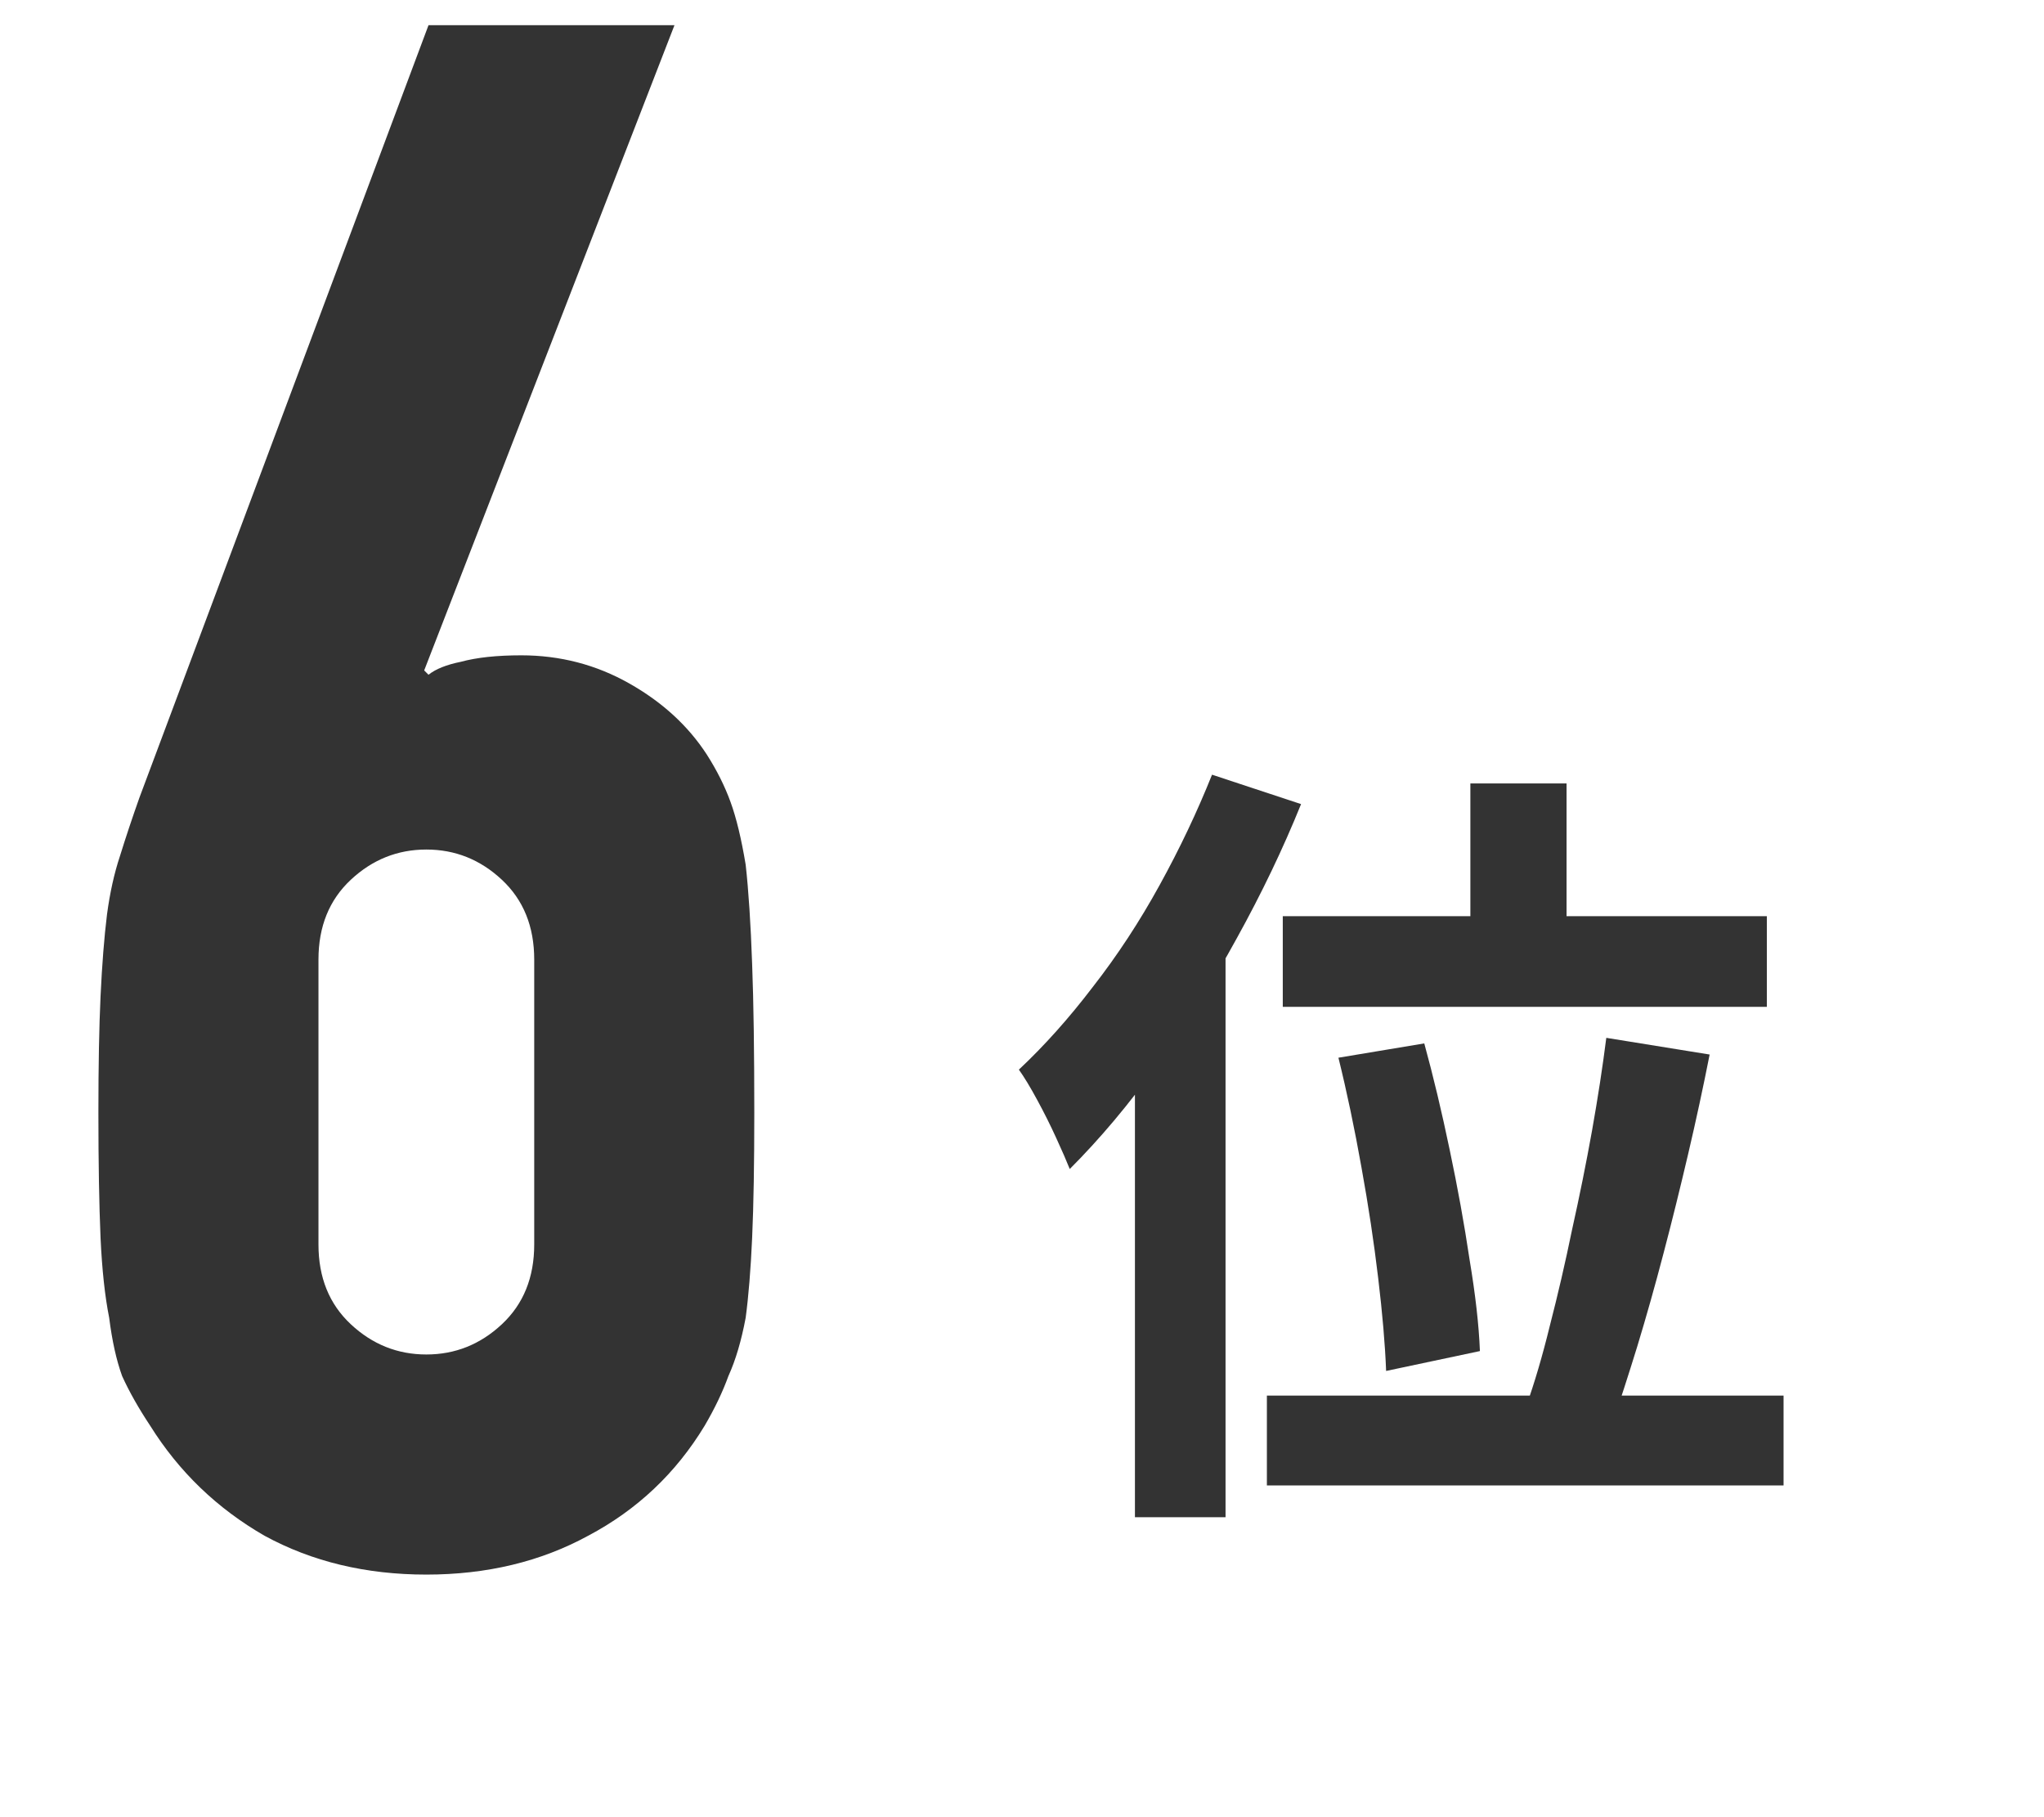
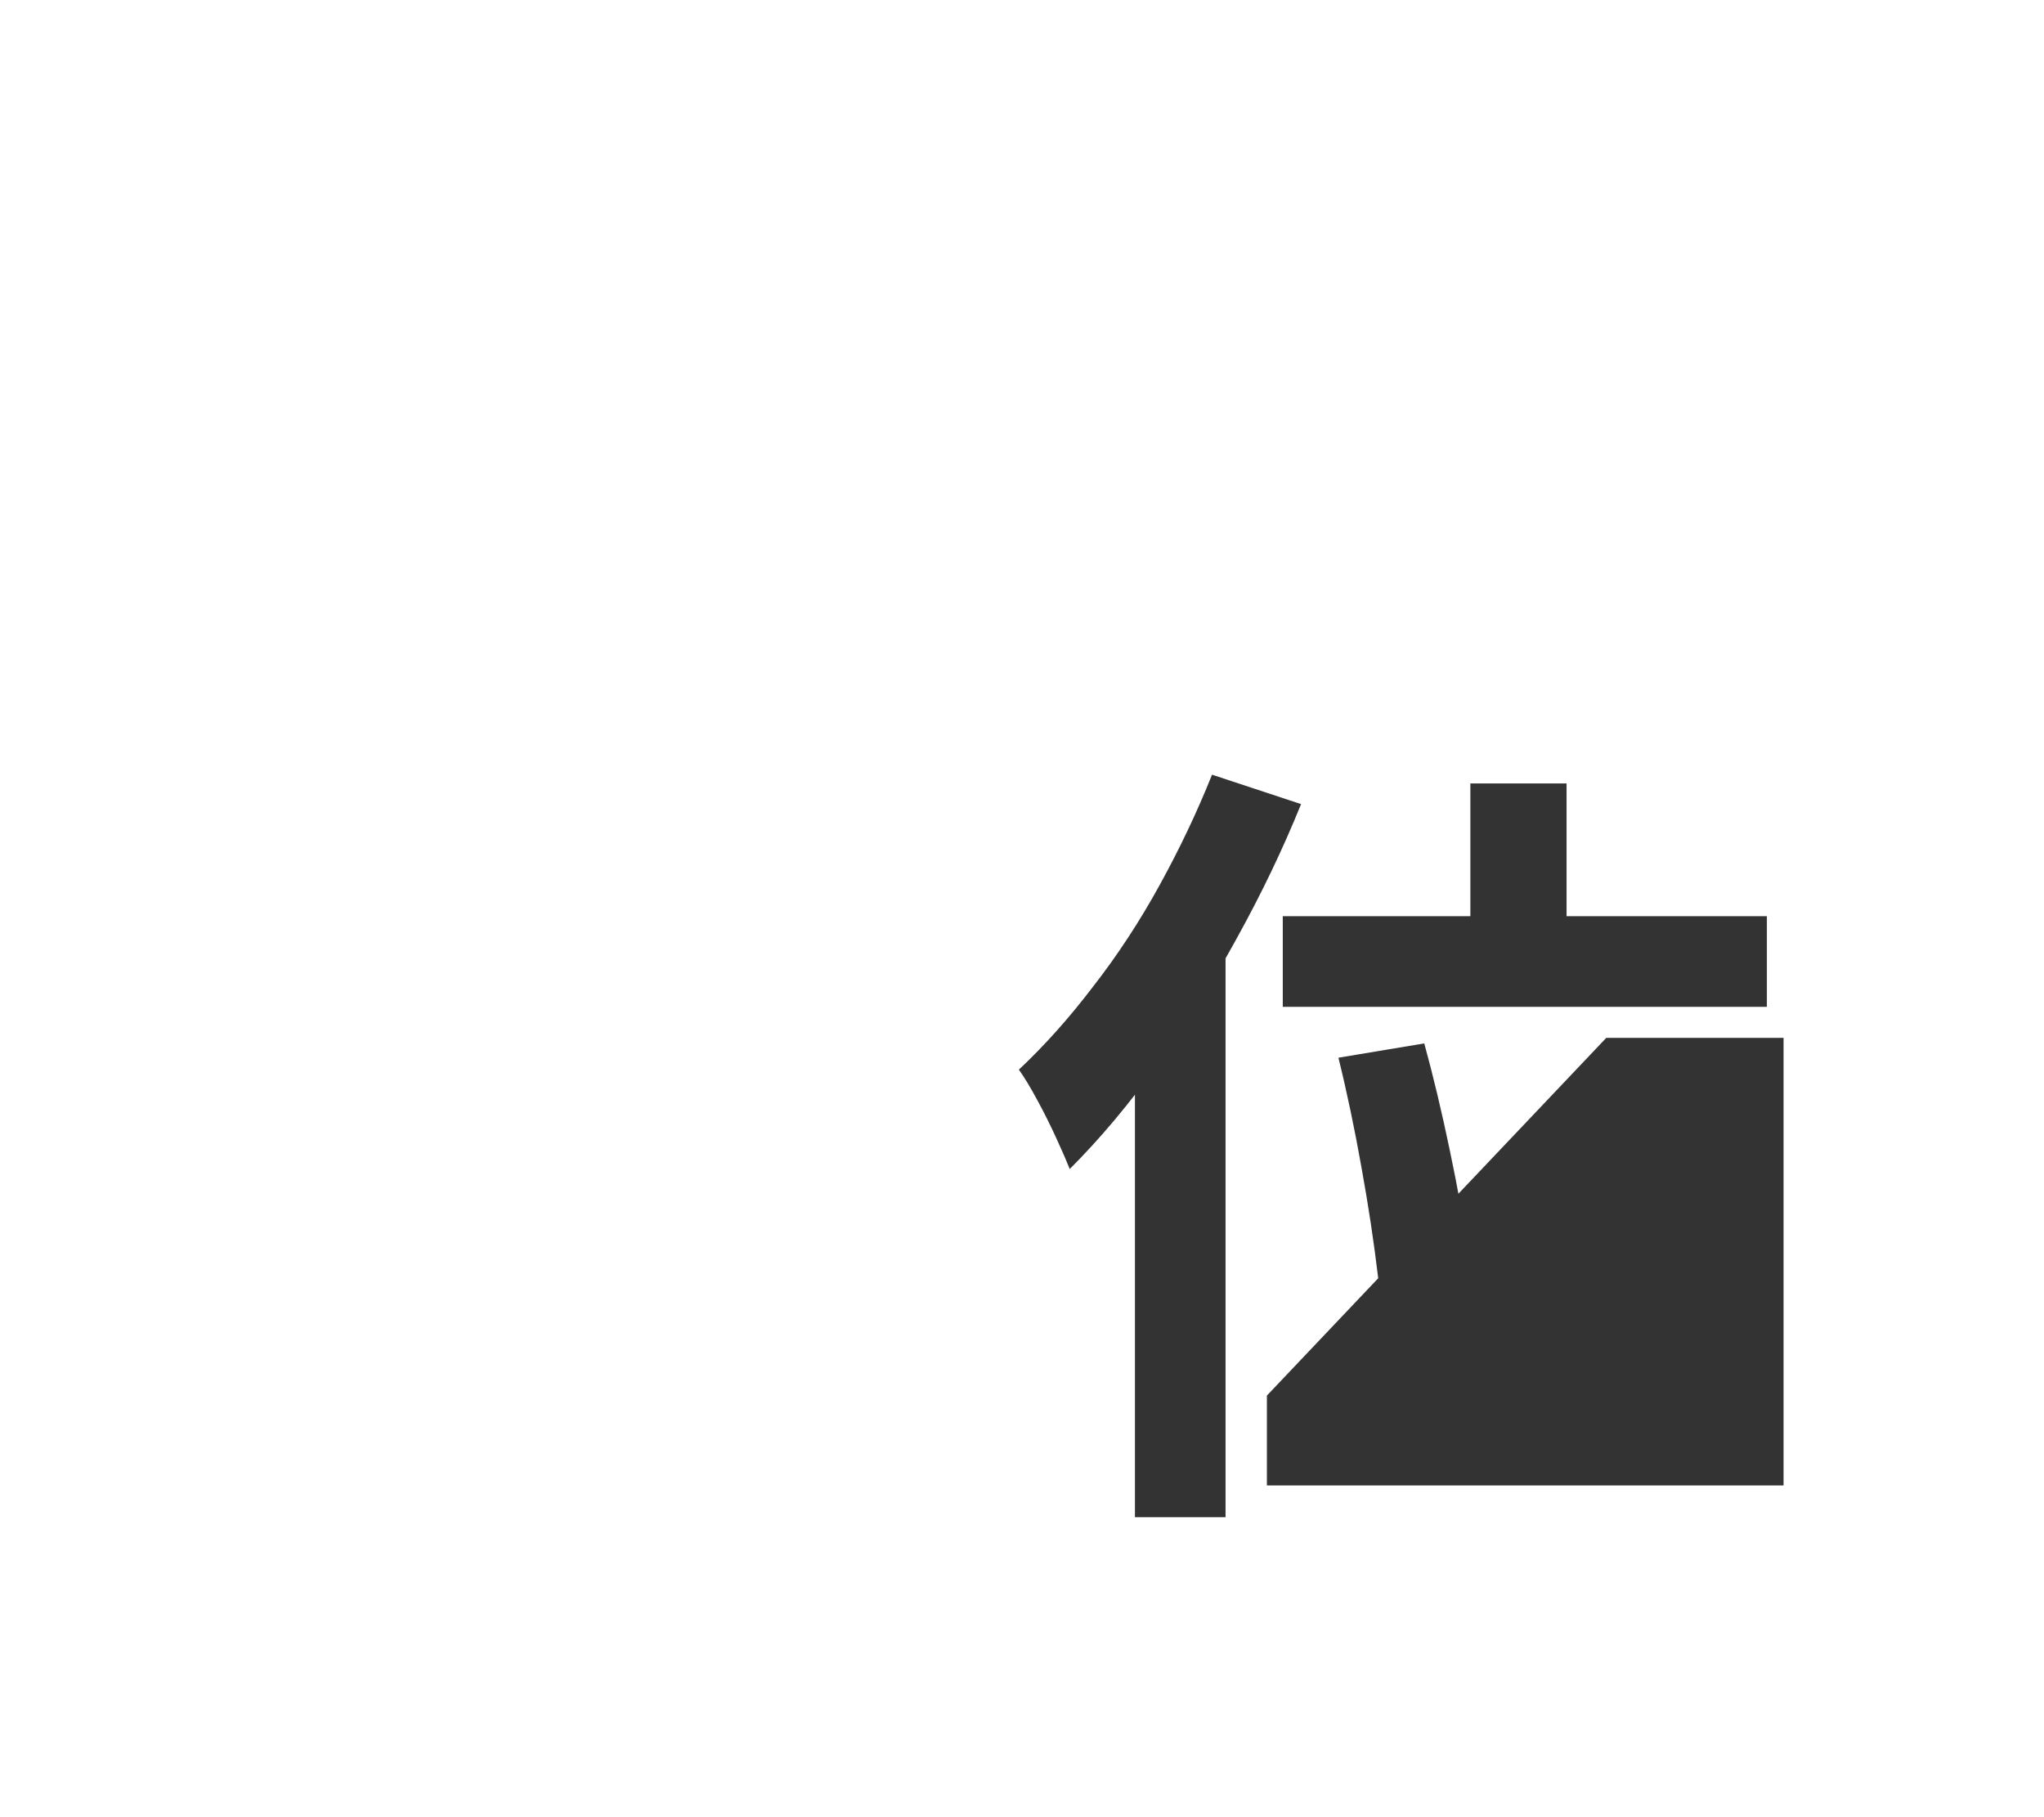
<svg xmlns="http://www.w3.org/2000/svg" width="36" height="32" viewBox="0 0 36 32" fill="none">
-   <path d="M11.879 0.444L7.471 11.806L7.547 11.882C7.674 11.781 7.864 11.705 8.117 11.654C8.396 11.578 8.751 11.54 9.181 11.54C9.865 11.54 10.499 11.705 11.081 12.034C11.664 12.363 12.12 12.781 12.449 13.288C12.627 13.567 12.766 13.845 12.867 14.124C12.969 14.403 13.057 14.77 13.133 15.226C13.184 15.682 13.222 16.265 13.247 16.974C13.273 17.658 13.285 18.532 13.285 19.596C13.285 20.483 13.273 21.217 13.247 21.8C13.222 22.357 13.184 22.826 13.133 23.206C13.057 23.611 12.956 23.953 12.829 24.232C12.728 24.511 12.589 24.802 12.411 25.106C11.905 25.942 11.221 26.588 10.359 27.044C9.523 27.5 8.573 27.728 7.509 27.728C6.445 27.728 5.495 27.5 4.659 27.044C3.823 26.563 3.152 25.917 2.645 25.106C2.443 24.802 2.278 24.511 2.151 24.232C2.05 23.953 1.974 23.611 1.923 23.206C1.847 22.826 1.797 22.357 1.771 21.8C1.746 21.217 1.733 20.483 1.733 19.596C1.733 18.76 1.746 18.076 1.771 17.544C1.797 16.987 1.835 16.505 1.885 16.1C1.936 15.72 2.012 15.378 2.113 15.074C2.215 14.745 2.329 14.403 2.455 14.048L7.547 0.444H11.879ZM9.409 16.898C9.409 16.315 9.219 15.847 8.839 15.492C8.459 15.137 8.016 14.96 7.509 14.96C7.003 14.96 6.559 15.137 6.179 15.492C5.799 15.847 5.609 16.315 5.609 16.898V21.914C5.609 22.497 5.799 22.965 6.179 23.32C6.559 23.675 7.003 23.852 7.509 23.852C8.016 23.852 8.459 23.675 8.839 23.32C9.219 22.965 9.409 22.497 9.409 21.914V16.898Z" fill="#333333" />
-   <path d="M25.897 13.796H27.591V17.072H25.897V13.796ZM22.593 16.134H31.119V17.73H22.593V16.134ZM23.573 18.626L25.085 18.374C25.244 18.953 25.393 19.578 25.533 20.25C25.673 20.913 25.79 21.557 25.883 22.182C25.986 22.798 26.047 23.335 26.065 23.792L24.413 24.142C24.395 23.675 24.348 23.129 24.273 22.504C24.199 21.879 24.101 21.23 23.979 20.558C23.858 19.877 23.723 19.233 23.573 18.626ZM28.291 18.276L30.111 18.57C29.999 19.139 29.873 19.723 29.733 20.32C29.593 20.917 29.449 21.501 29.299 22.07C29.15 22.639 28.996 23.185 28.837 23.708C28.679 24.221 28.529 24.683 28.389 25.094L26.877 24.772C27.027 24.352 27.167 23.876 27.297 23.344C27.437 22.803 27.568 22.238 27.689 21.65C27.82 21.062 27.937 20.483 28.039 19.914C28.142 19.335 28.226 18.789 28.291 18.276ZM22.313 24.576H31.413V26.158H22.313V24.576ZM21.347 13.642L22.915 14.16C22.598 14.944 22.22 15.733 21.781 16.526C21.352 17.31 20.885 18.052 20.381 18.752C19.887 19.443 19.373 20.054 18.841 20.586C18.785 20.446 18.706 20.264 18.603 20.04C18.501 19.816 18.389 19.592 18.267 19.368C18.146 19.144 18.039 18.967 17.945 18.836C18.393 18.416 18.827 17.931 19.247 17.38C19.677 16.829 20.069 16.232 20.423 15.588C20.778 14.944 21.086 14.295 21.347 13.642ZM19.989 17.506L21.585 15.91V15.924V26.718H19.989V17.506Z" fill="#333333" />
+   <path d="M25.897 13.796H27.591V17.072H25.897V13.796ZM22.593 16.134H31.119V17.73H22.593V16.134ZM23.573 18.626L25.085 18.374C25.244 18.953 25.393 19.578 25.533 20.25C25.673 20.913 25.79 21.557 25.883 22.182C25.986 22.798 26.047 23.335 26.065 23.792L24.413 24.142C24.395 23.675 24.348 23.129 24.273 22.504C24.199 21.879 24.101 21.23 23.979 20.558C23.858 19.877 23.723 19.233 23.573 18.626ZM28.291 18.276L30.111 18.57C29.999 19.139 29.873 19.723 29.733 20.32C29.593 20.917 29.449 21.501 29.299 22.07C29.15 22.639 28.996 23.185 28.837 23.708C28.679 24.221 28.529 24.683 28.389 25.094L26.877 24.772C27.027 24.352 27.167 23.876 27.297 23.344C27.437 22.803 27.568 22.238 27.689 21.65C27.82 21.062 27.937 20.483 28.039 19.914C28.142 19.335 28.226 18.789 28.291 18.276ZH31.413V26.158H22.313V24.576ZM21.347 13.642L22.915 14.16C22.598 14.944 22.22 15.733 21.781 16.526C21.352 17.31 20.885 18.052 20.381 18.752C19.887 19.443 19.373 20.054 18.841 20.586C18.785 20.446 18.706 20.264 18.603 20.04C18.501 19.816 18.389 19.592 18.267 19.368C18.146 19.144 18.039 18.967 17.945 18.836C18.393 18.416 18.827 17.931 19.247 17.38C19.677 16.829 20.069 16.232 20.423 15.588C20.778 14.944 21.086 14.295 21.347 13.642ZM19.989 17.506L21.585 15.91V15.924V26.718H19.989V17.506Z" fill="#333333" />
</svg>